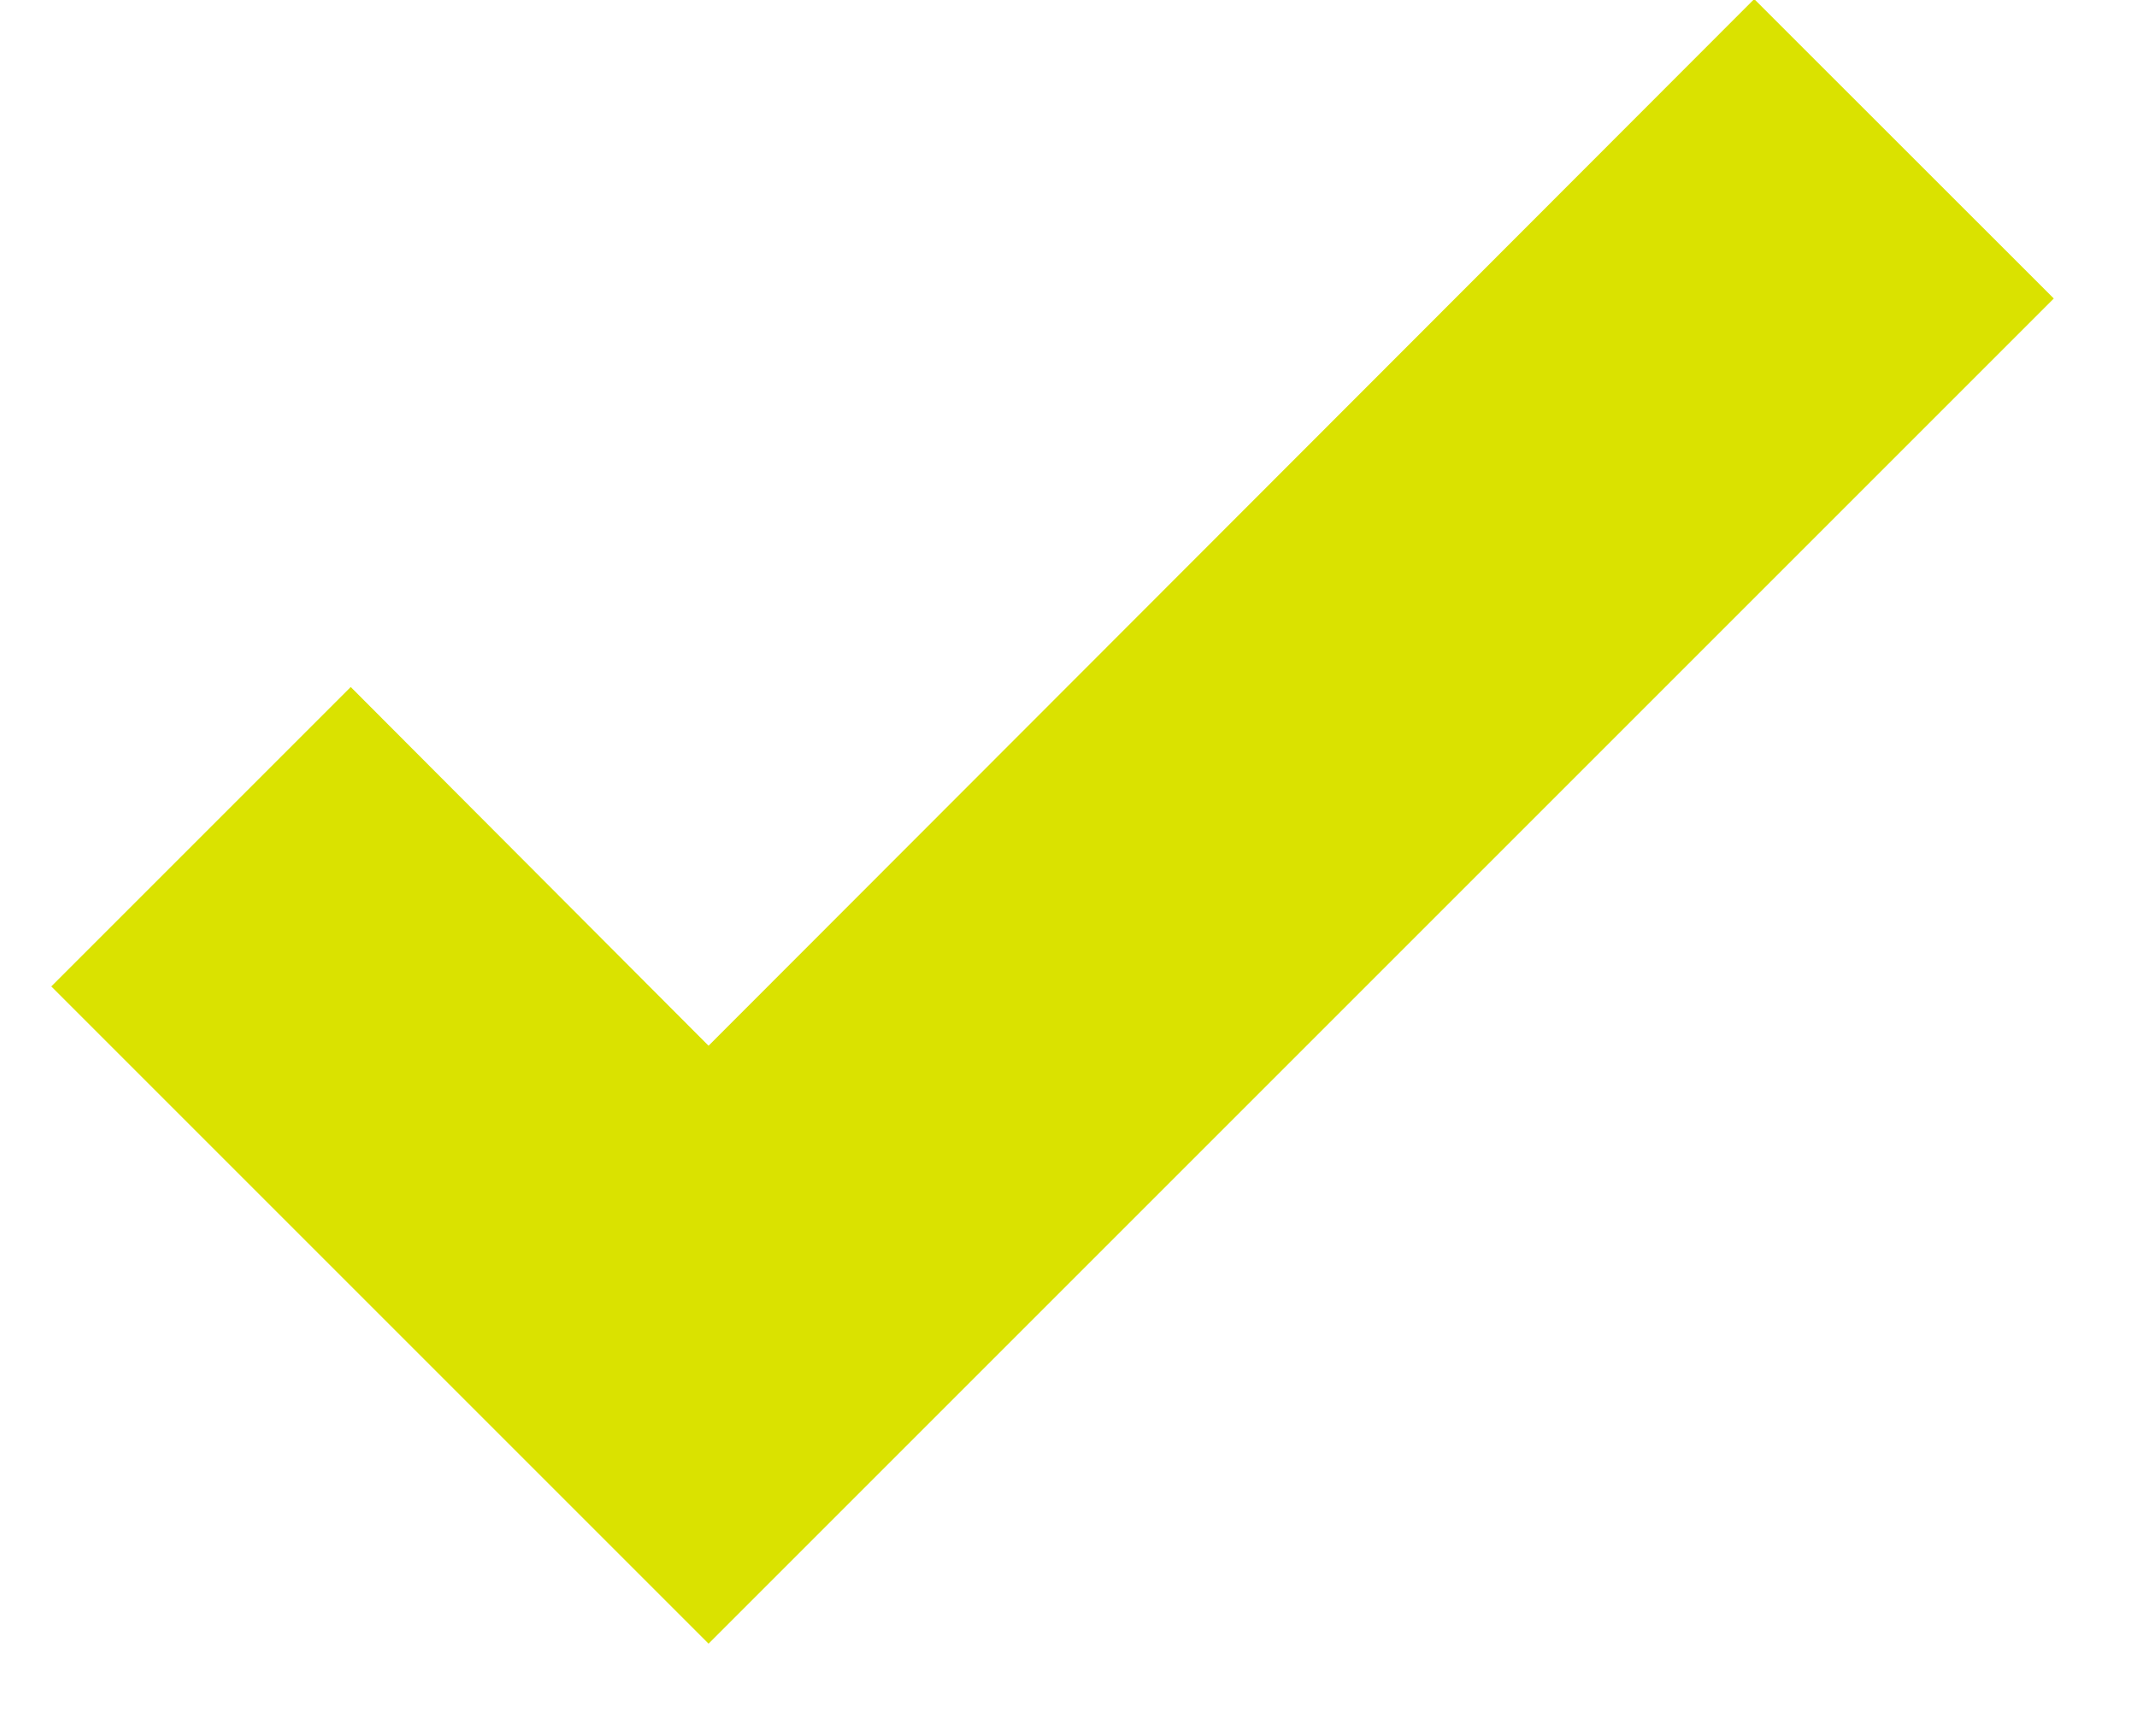
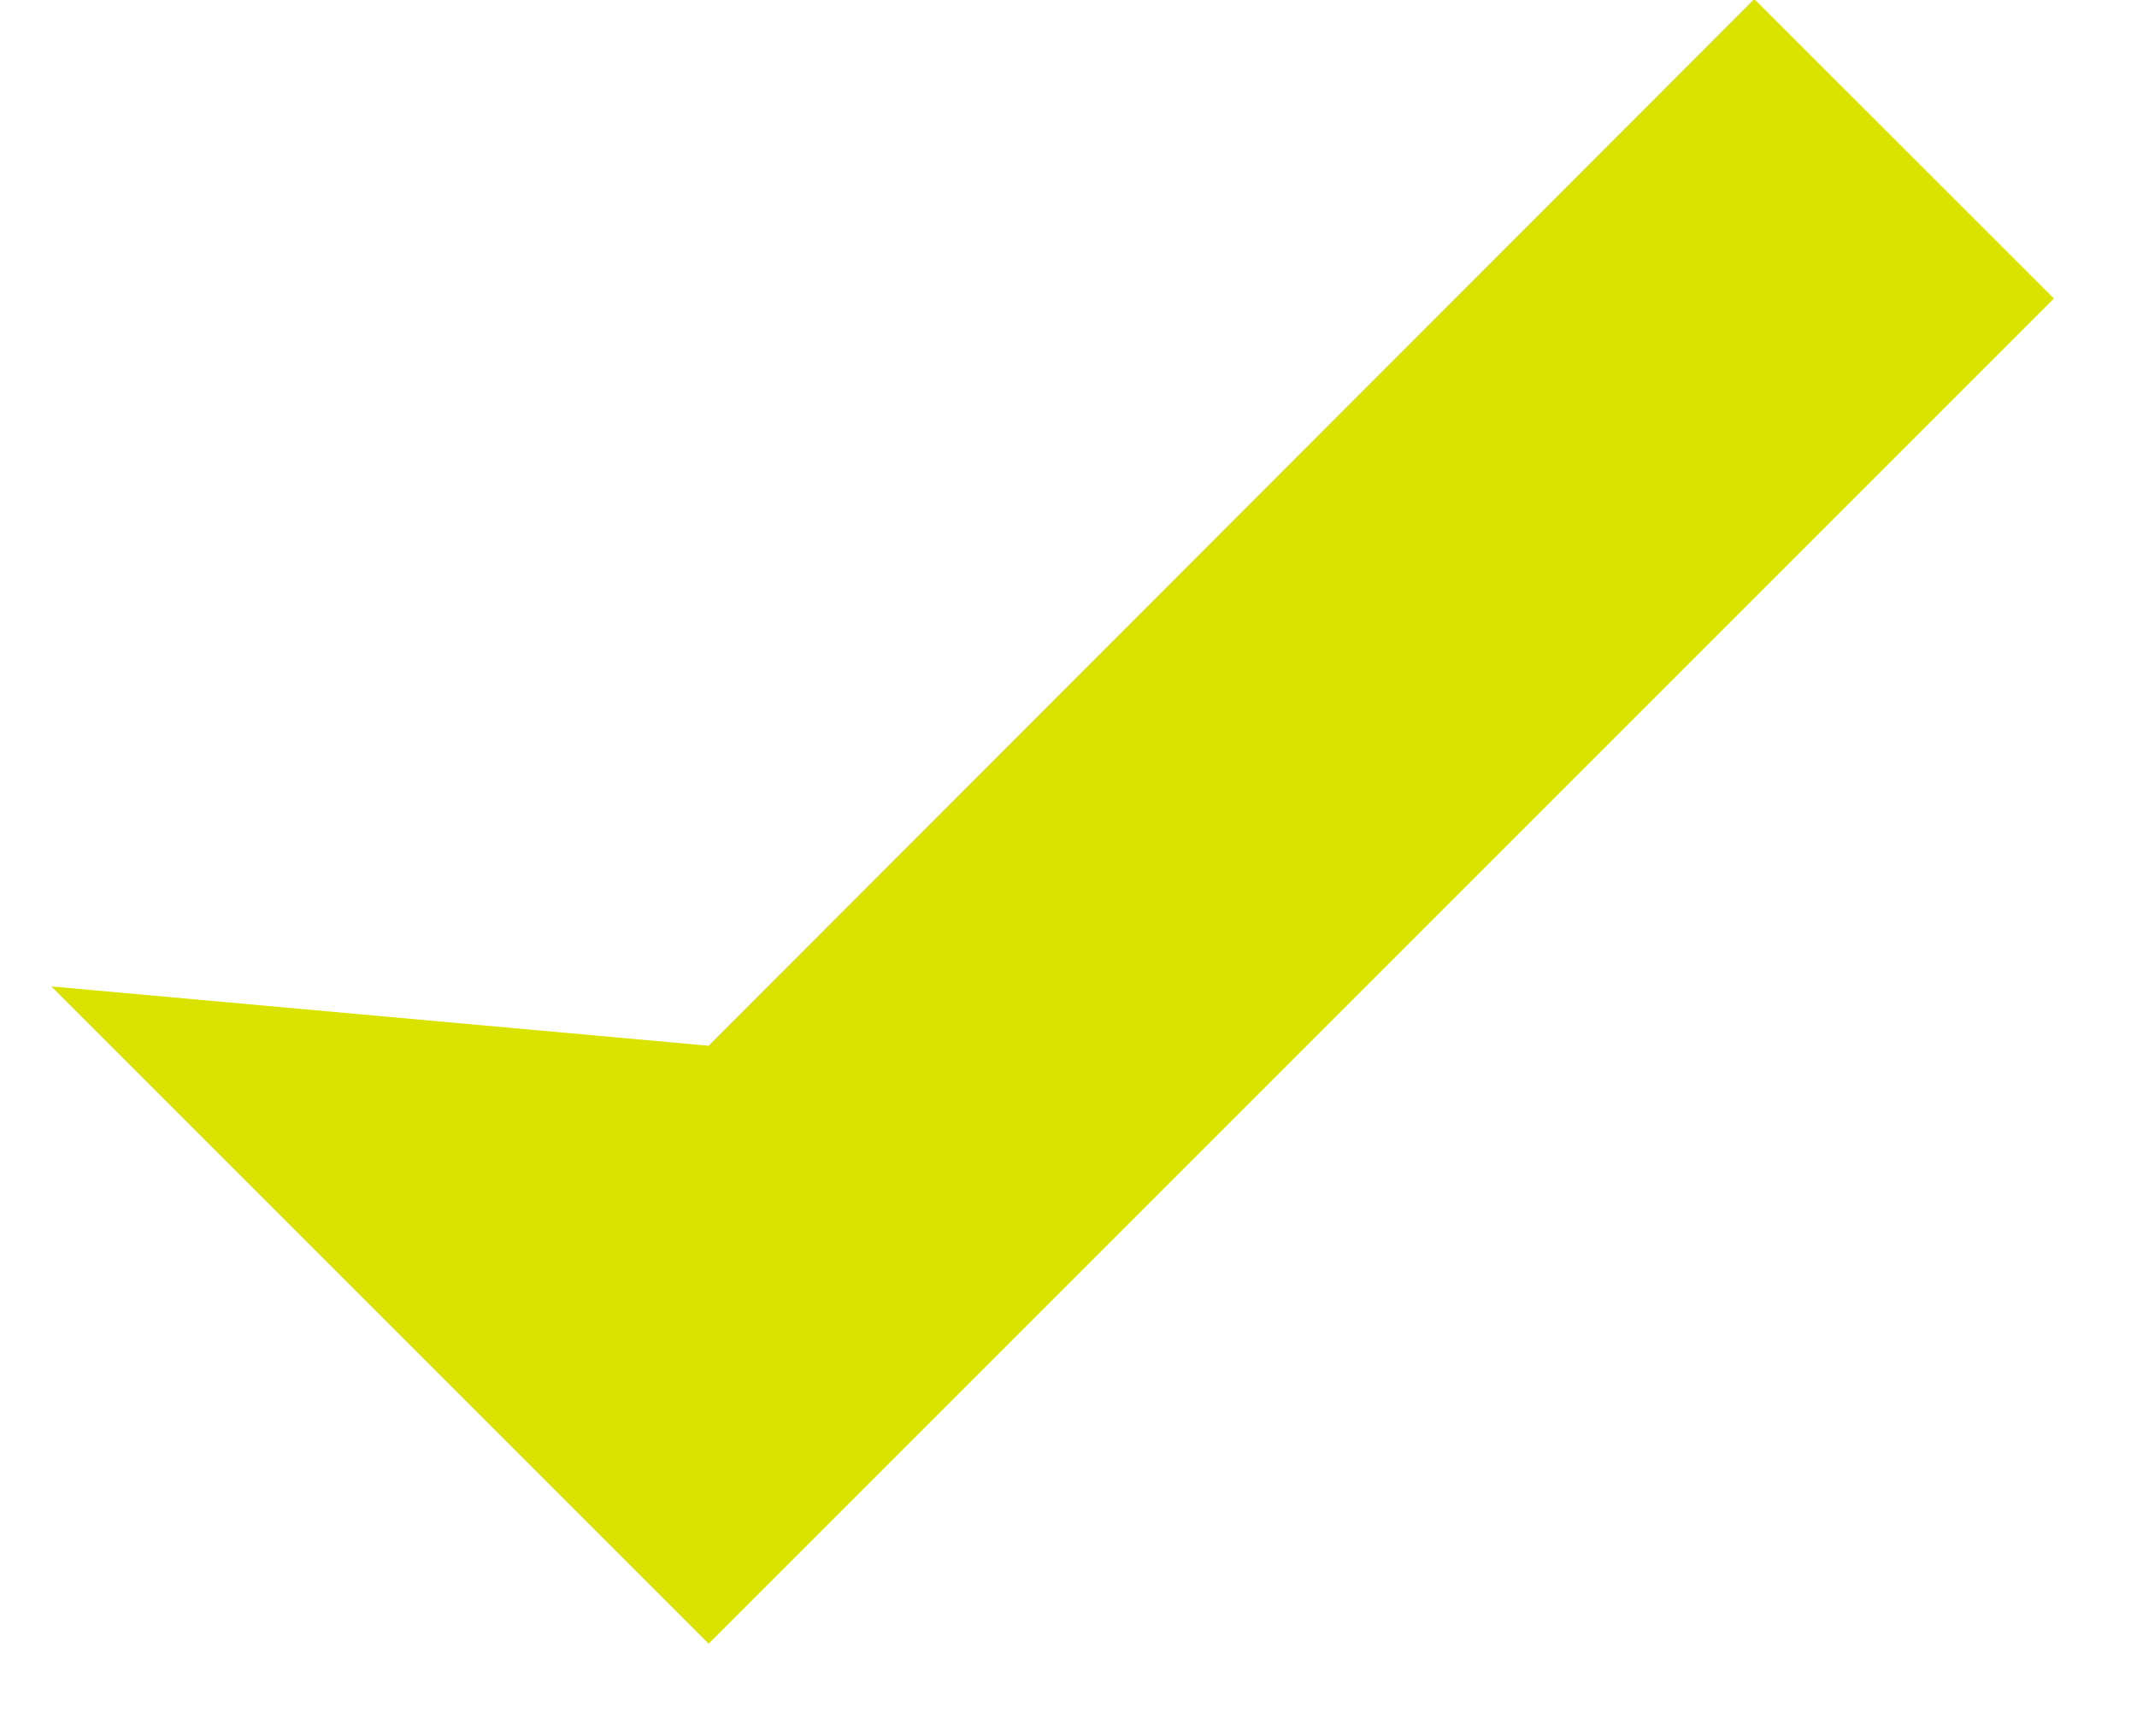
<svg xmlns="http://www.w3.org/2000/svg" width="16" height="13" viewBox="0 0 16 13" fill="currentColor">
-   <path d="M5.305 12.307L0.384 7.386L2.626 5.144L5.305 7.83L13.134 -0.007L15.377 2.235L5.305 12.307Z" fill="#DAE200" />
+   <path d="M5.305 12.307L0.384 7.386L5.305 7.83L13.134 -0.007L15.377 2.235L5.305 12.307Z" fill="#DAE200" />
</svg>